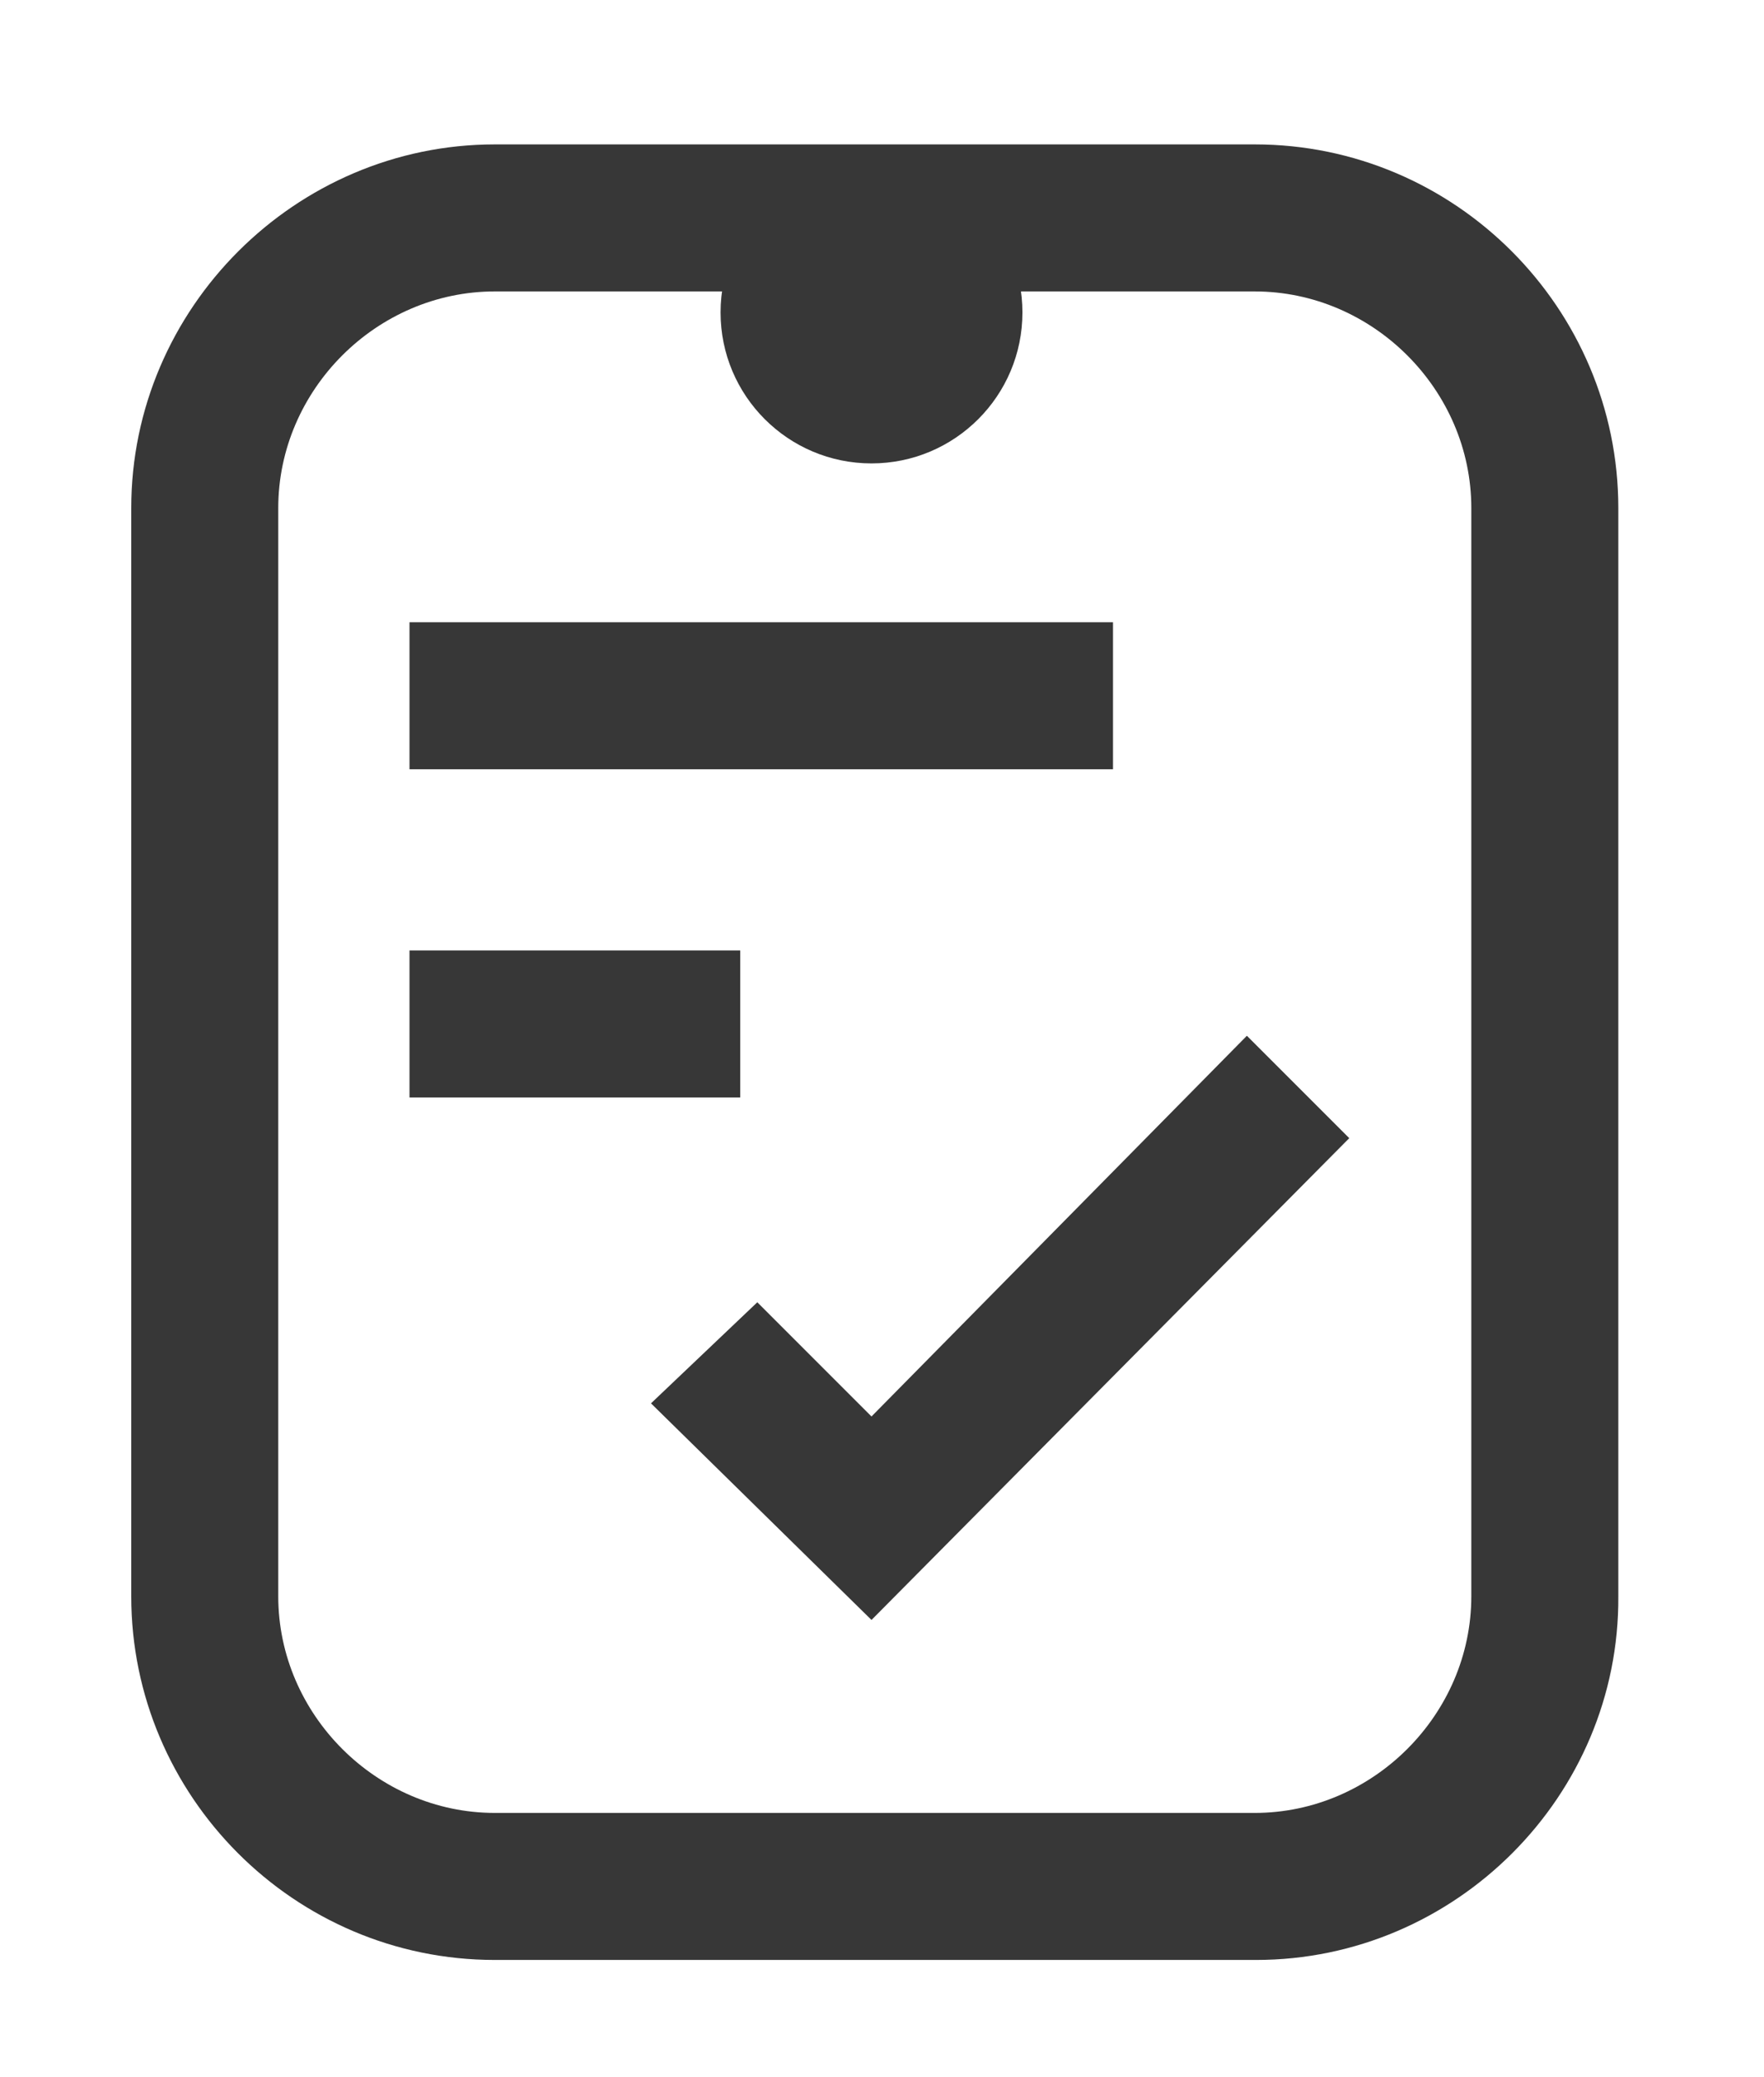
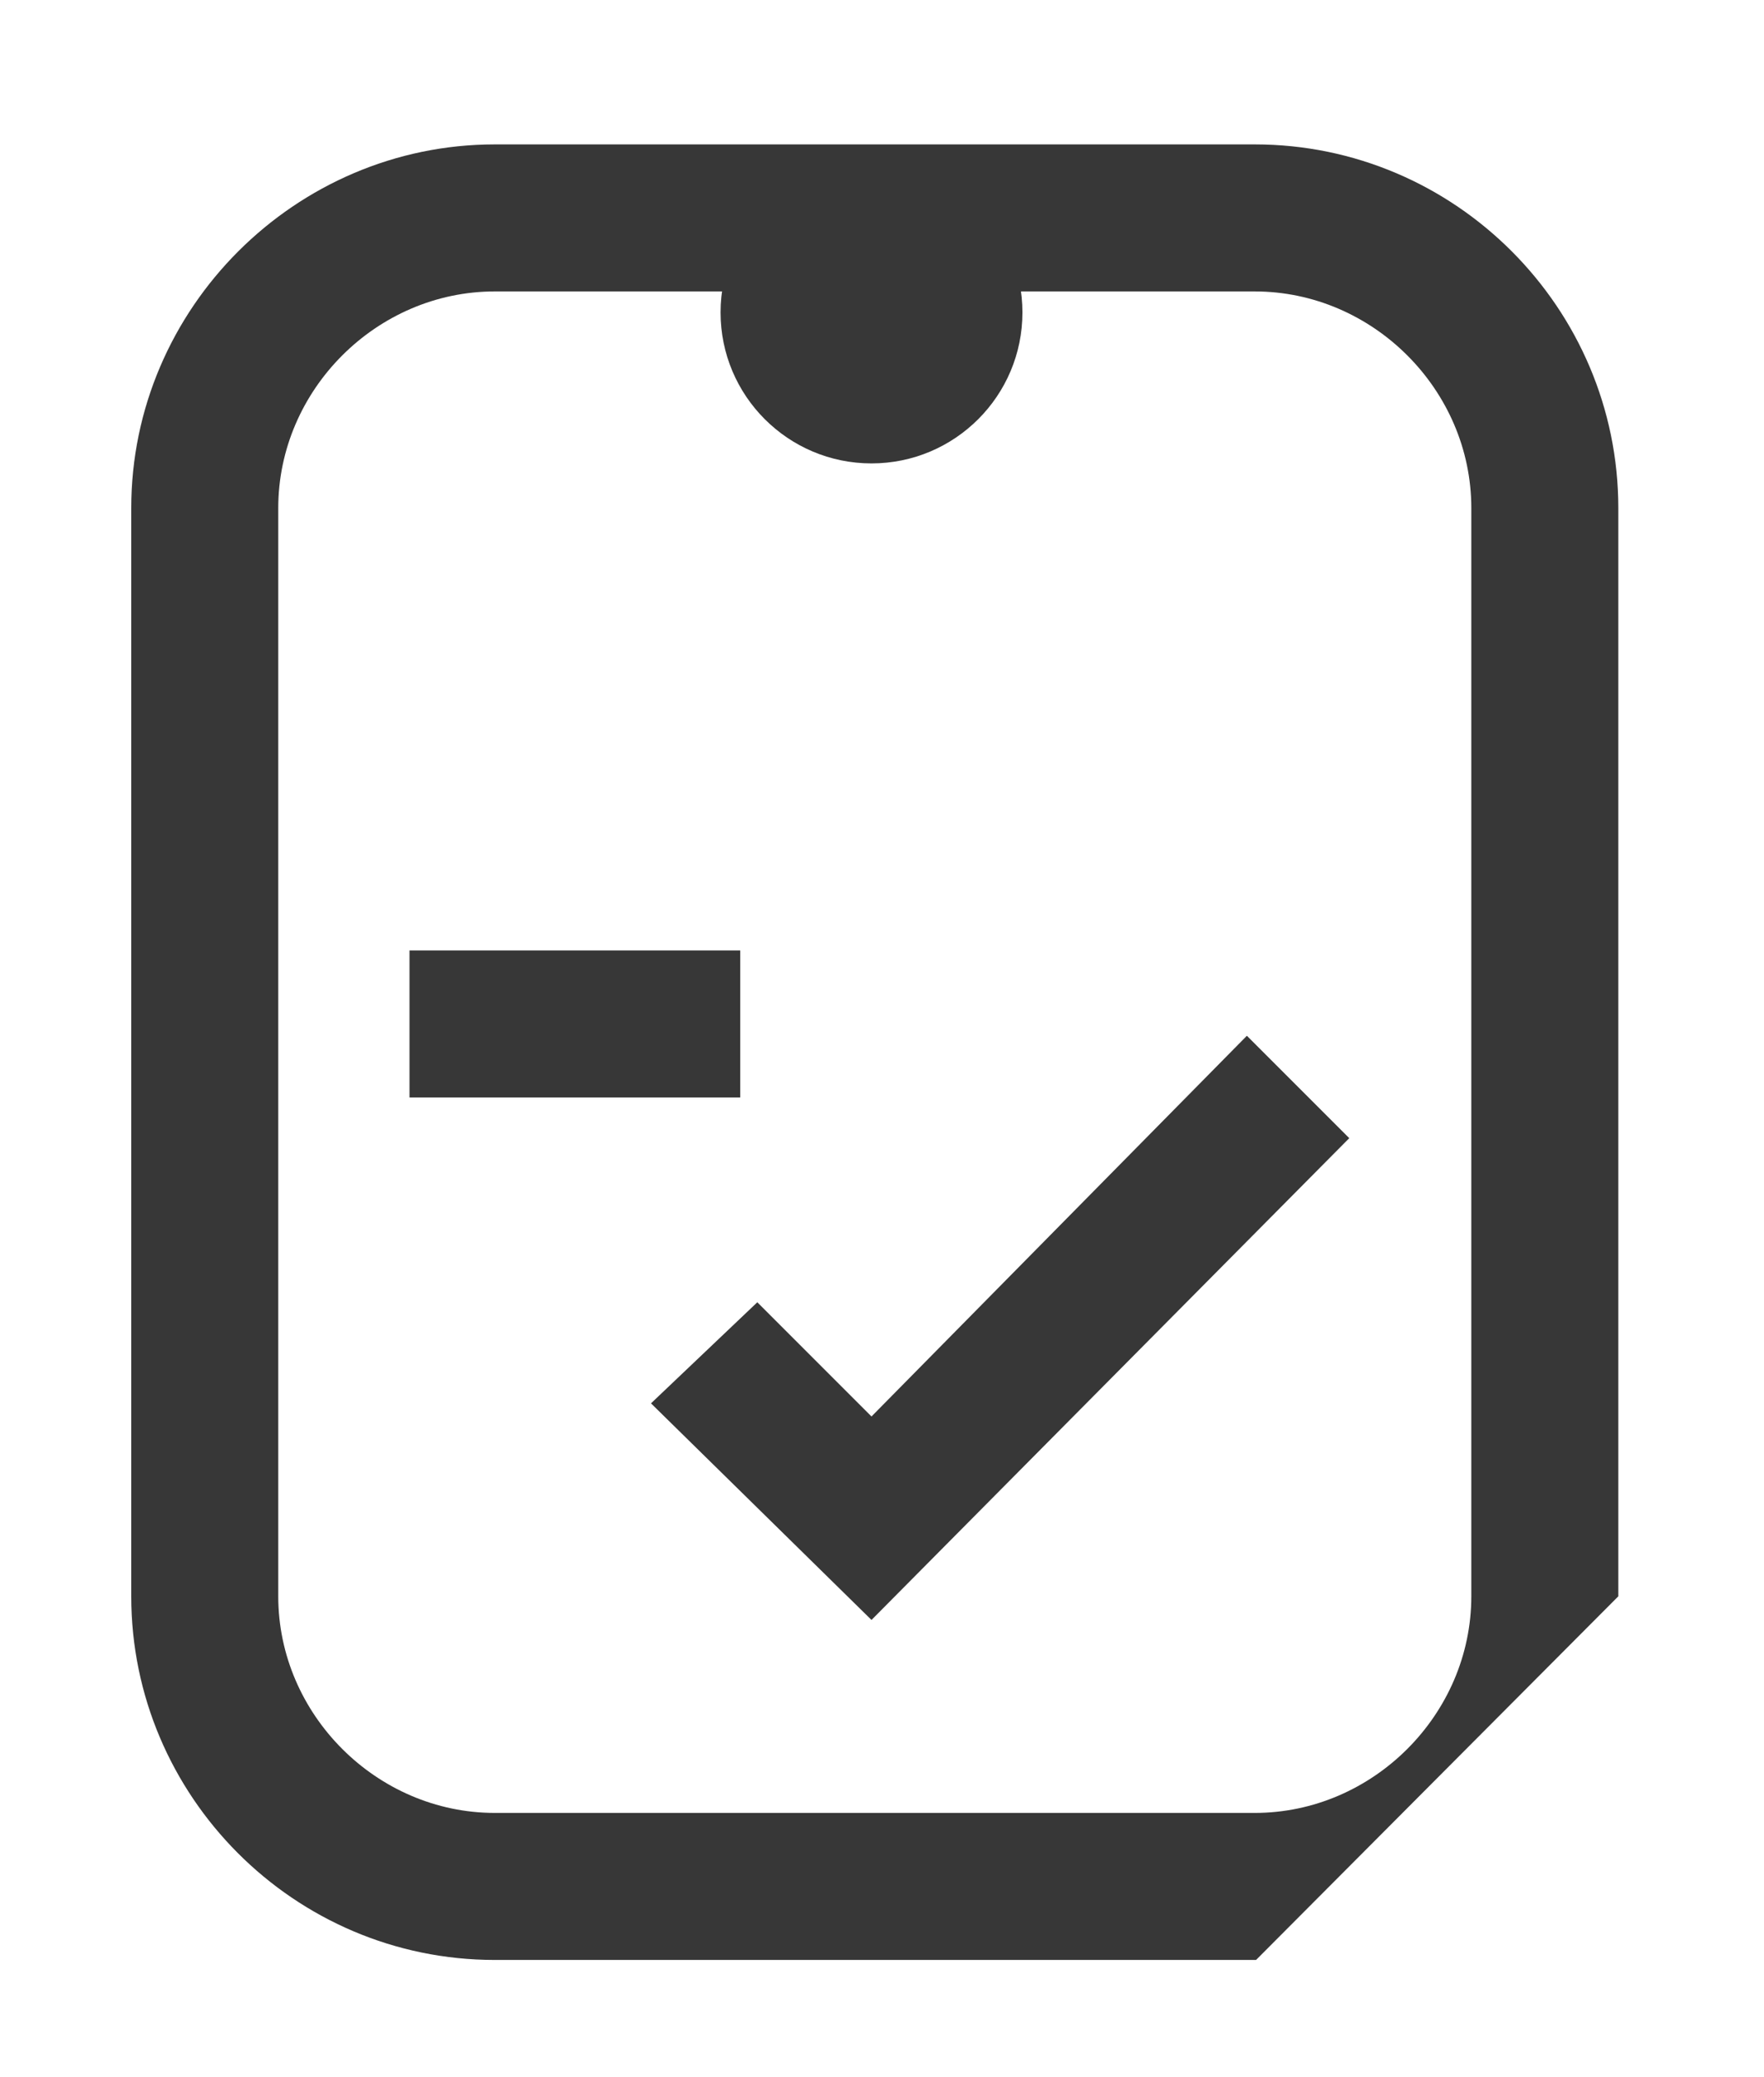
<svg xmlns="http://www.w3.org/2000/svg" version="1.1" id="Layer_1" x="0px" y="0px" viewBox="0 0 134.4 158.2" style="enable-background:new 0 0 134.4 158.2;" xml:space="preserve">
  <style type="text/css">
	.st0{fill:#373737;}
</style>
  <title>icons (black)</title>
  <g id="Layer_52">
-     <path class="st0" d="M95.7,149.3H37.7c-15.3,0-27.7-12.5-27.7-27.7V38.7C10,23.5,22.5,11,37.7,11h57.9c15.3,0,27.7,12.5,27.7,27.7   v82.9C123.4,136.8,110.9,149.3,95.7,149.3z M37.7,22.2c-9,0-16.5,7.5-16.5,16.5v82.9c0,9,7.5,16.5,16.5,16.5h57.9   c9,0,16.5-7.5,16.5-16.5V38.7c0-9-7.5-16.5-16.5-16.5H37.7z" />
+     <path class="st0" d="M95.7,149.3H37.7c-15.3,0-27.7-12.5-27.7-27.7V38.7C10,23.5,22.5,11,37.7,11h57.9c15.3,0,27.7,12.5,27.7,27.7   v82.9z M37.7,22.2c-9,0-16.5,7.5-16.5,16.5v82.9c0,9,7.5,16.5,16.5,16.5h57.9   c9,0,16.5-7.5,16.5-16.5V38.7c0-9-7.5-16.5-16.5-16.5H37.7z" />
    <polygon class="st0" points="66.4,123.4 49.6,106.9 57.7,99.2 66.4,107.9 95,78.9 102.8,86.7  " />
    <circle class="st0" cx="66.4" cy="23.8" r="11.5" />
-     <rect x="31.2" y="47.4" class="st0" width="53.6" height="11.2" />
    <rect x="31.2" y="72.4" class="st0" width="25.2" height="11.2" />
  </g>
</svg>